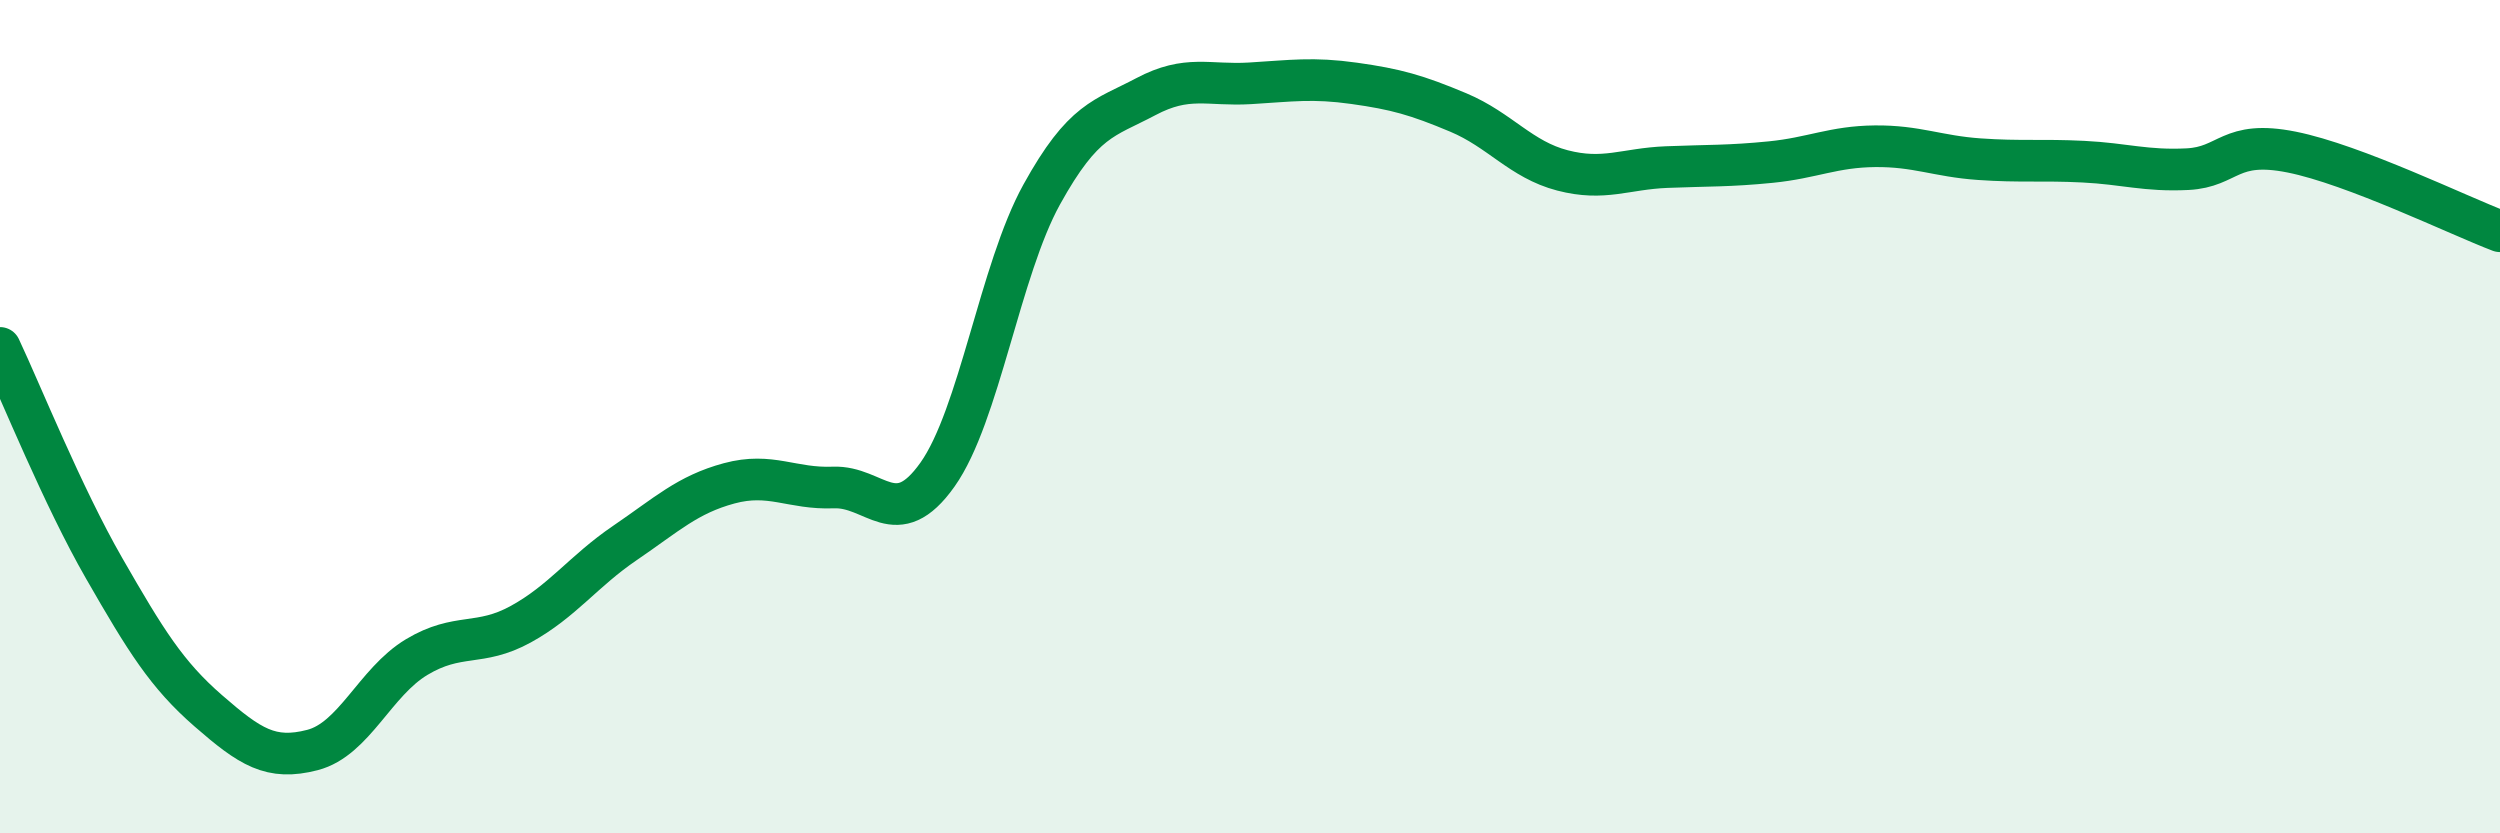
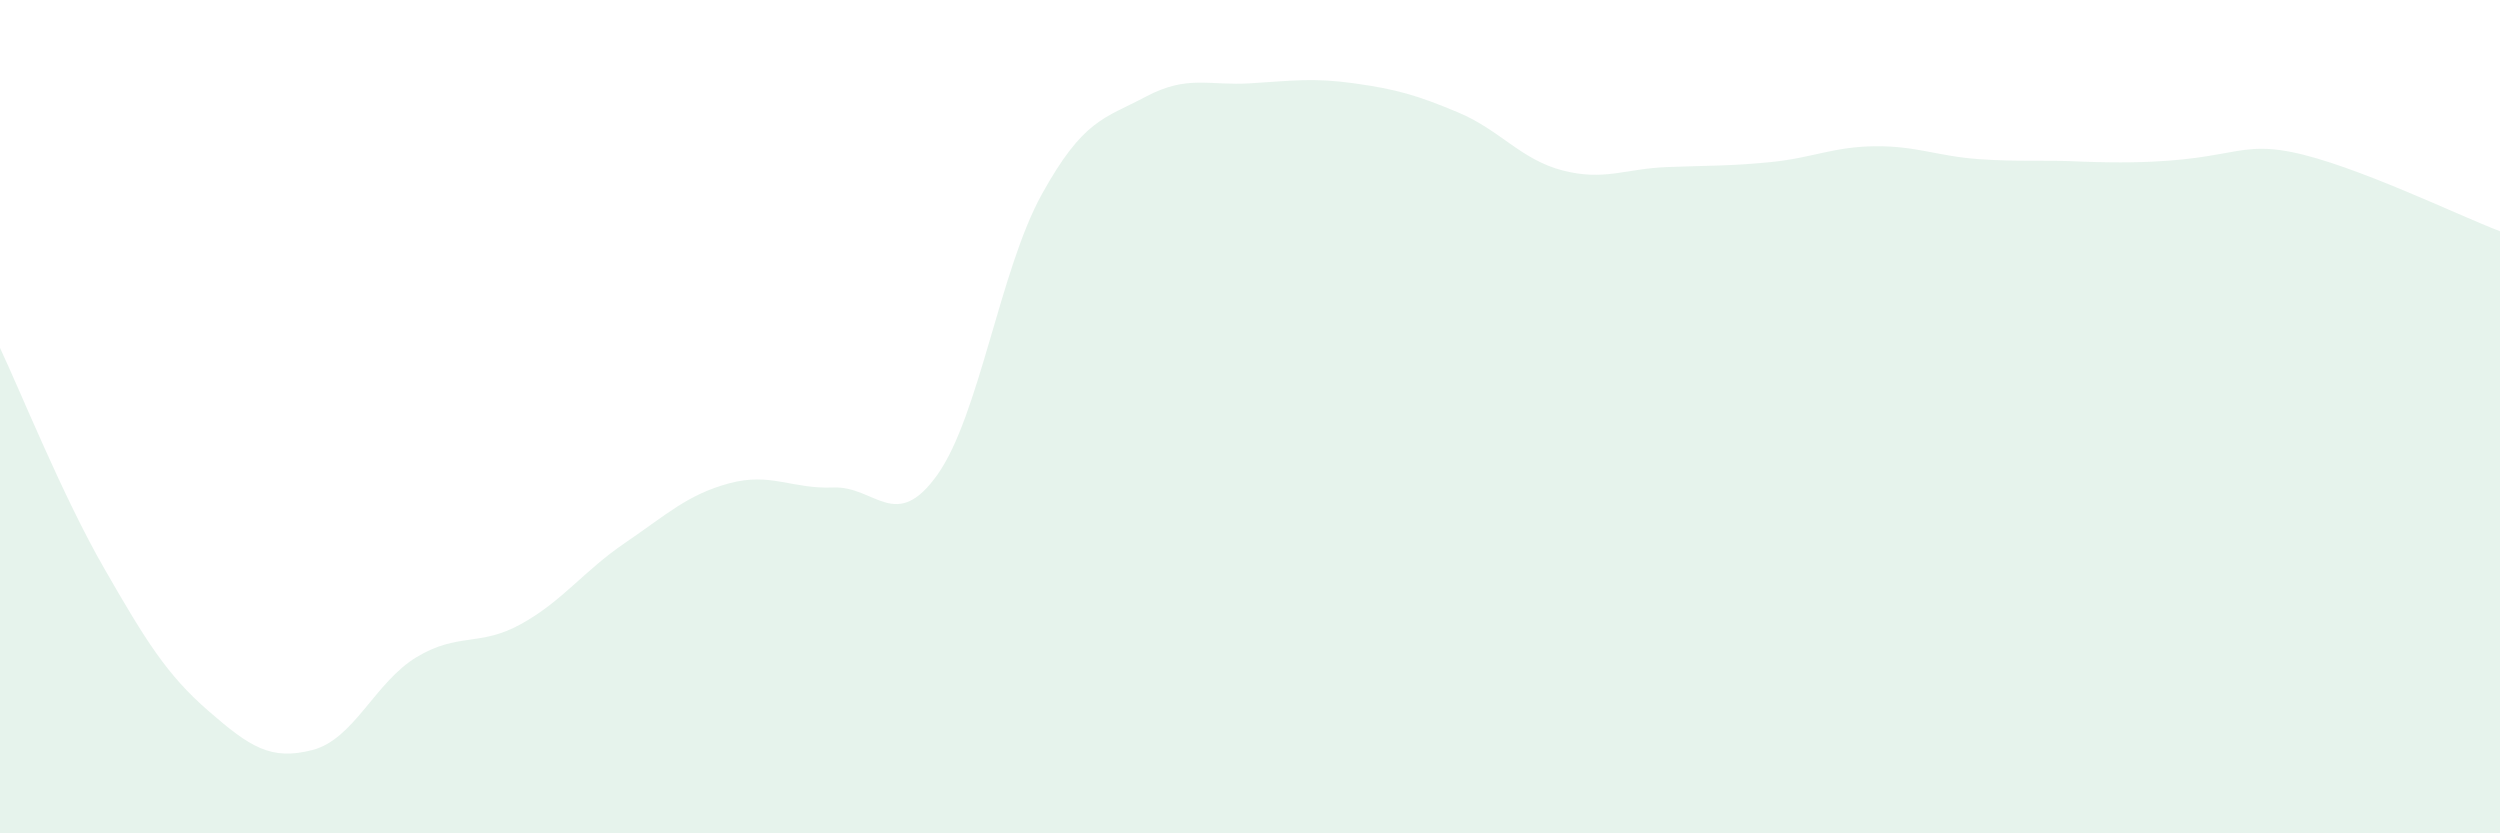
<svg xmlns="http://www.w3.org/2000/svg" width="60" height="20" viewBox="0 0 60 20">
-   <path d="M 0,8.35 C 0.5,9.41 1.5,11.9 2.5,13.64 C 3.5,15.38 4,16.19 5,17.06 C 6,17.93 6.5,18.26 7.5,18 C 8.5,17.74 9,16.37 10,15.77 C 11,15.17 11.5,15.53 12.5,14.98 C 13.5,14.43 14,13.71 15,13.03 C 16,12.35 16.5,11.87 17.5,11.6 C 18.5,11.33 19,11.74 20,11.7 C 21,11.66 21.5,12.8 22.5,11.39 C 23.5,9.98 24,6.48 25,4.67 C 26,2.86 26.5,2.85 27.5,2.32 C 28.5,1.79 29,2.06 30,2 C 31,1.94 31.5,1.86 32.5,2 C 33.5,2.14 34,2.28 35,2.7 C 36,3.12 36.5,3.83 37.5,4.09 C 38.5,4.35 39,4.05 40,4.01 C 41,3.97 41.5,3.99 42.5,3.89 C 43.5,3.79 44,3.52 45,3.51 C 46,3.5 46.5,3.75 47.5,3.82 C 48.5,3.89 49,3.83 50,3.88 C 51,3.93 51.5,4.11 52.5,4.06 C 53.5,4.01 53.5,3.35 55,3.65 C 56.5,3.95 59,5.17 60,5.55L60 20L0 20Z" fill="#008740" opacity="0.1" stroke-linecap="round" stroke-linejoin="round" />
-   <path d="M 0,8.35 C 0.5,9.41 1.5,11.9 2.5,13.64 C 3.5,15.38 4,16.19 5,17.06 C 6,17.93 6.5,18.26 7.5,18 C 8.5,17.74 9,16.37 10,15.77 C 11,15.17 11.5,15.53 12.5,14.98 C 13.5,14.43 14,13.71 15,13.03 C 16,12.35 16.5,11.87 17.5,11.6 C 18.5,11.33 19,11.74 20,11.7 C 21,11.66 21.5,12.8 22.5,11.39 C 23.5,9.98 24,6.48 25,4.67 C 26,2.86 26.5,2.85 27.5,2.32 C 28.5,1.79 29,2.06 30,2 C 31,1.94 31.5,1.86 32.5,2 C 33.5,2.14 34,2.28 35,2.7 C 36,3.12 36.5,3.83 37.5,4.09 C 38.5,4.35 39,4.05 40,4.01 C 41,3.97 41.5,3.99 42.5,3.89 C 43.5,3.79 44,3.52 45,3.51 C 46,3.5 46.5,3.75 47.5,3.82 C 48.5,3.89 49,3.83 50,3.88 C 51,3.93 51.5,4.11 52.5,4.06 C 53.5,4.01 53.5,3.35 55,3.65 C 56.5,3.95 59,5.17 60,5.55" stroke="#008740" stroke-width="1" fill="none" stroke-linecap="round" stroke-linejoin="round" />
+   <path d="M 0,8.35 C 0.5,9.41 1.5,11.9 2.5,13.64 C 3.5,15.38 4,16.19 5,17.06 C 6,17.93 6.5,18.26 7.5,18 C 8.5,17.74 9,16.37 10,15.77 C 11,15.17 11.5,15.53 12.5,14.98 C 13.5,14.43 14,13.71 15,13.03 C 16,12.35 16.5,11.87 17.5,11.6 C 18.5,11.33 19,11.74 20,11.7 C 21,11.66 21.5,12.8 22.5,11.39 C 23.5,9.98 24,6.48 25,4.67 C 26,2.86 26.5,2.85 27.5,2.32 C 28.5,1.79 29,2.06 30,2 C 31,1.94 31.5,1.86 32.5,2 C 33.5,2.14 34,2.28 35,2.7 C 36,3.12 36.5,3.83 37.5,4.09 C 38.5,4.35 39,4.05 40,4.01 C 41,3.97 41.5,3.99 42.5,3.89 C 43.5,3.79 44,3.52 45,3.51 C 46,3.5 46.5,3.75 47.5,3.82 C 48.5,3.89 49,3.83 50,3.88 C 53.5,4.01 53.5,3.35 55,3.65 C 56.5,3.95 59,5.17 60,5.55L60 20L0 20Z" fill="#008740" opacity="0.1" stroke-linecap="round" stroke-linejoin="round" />
</svg>